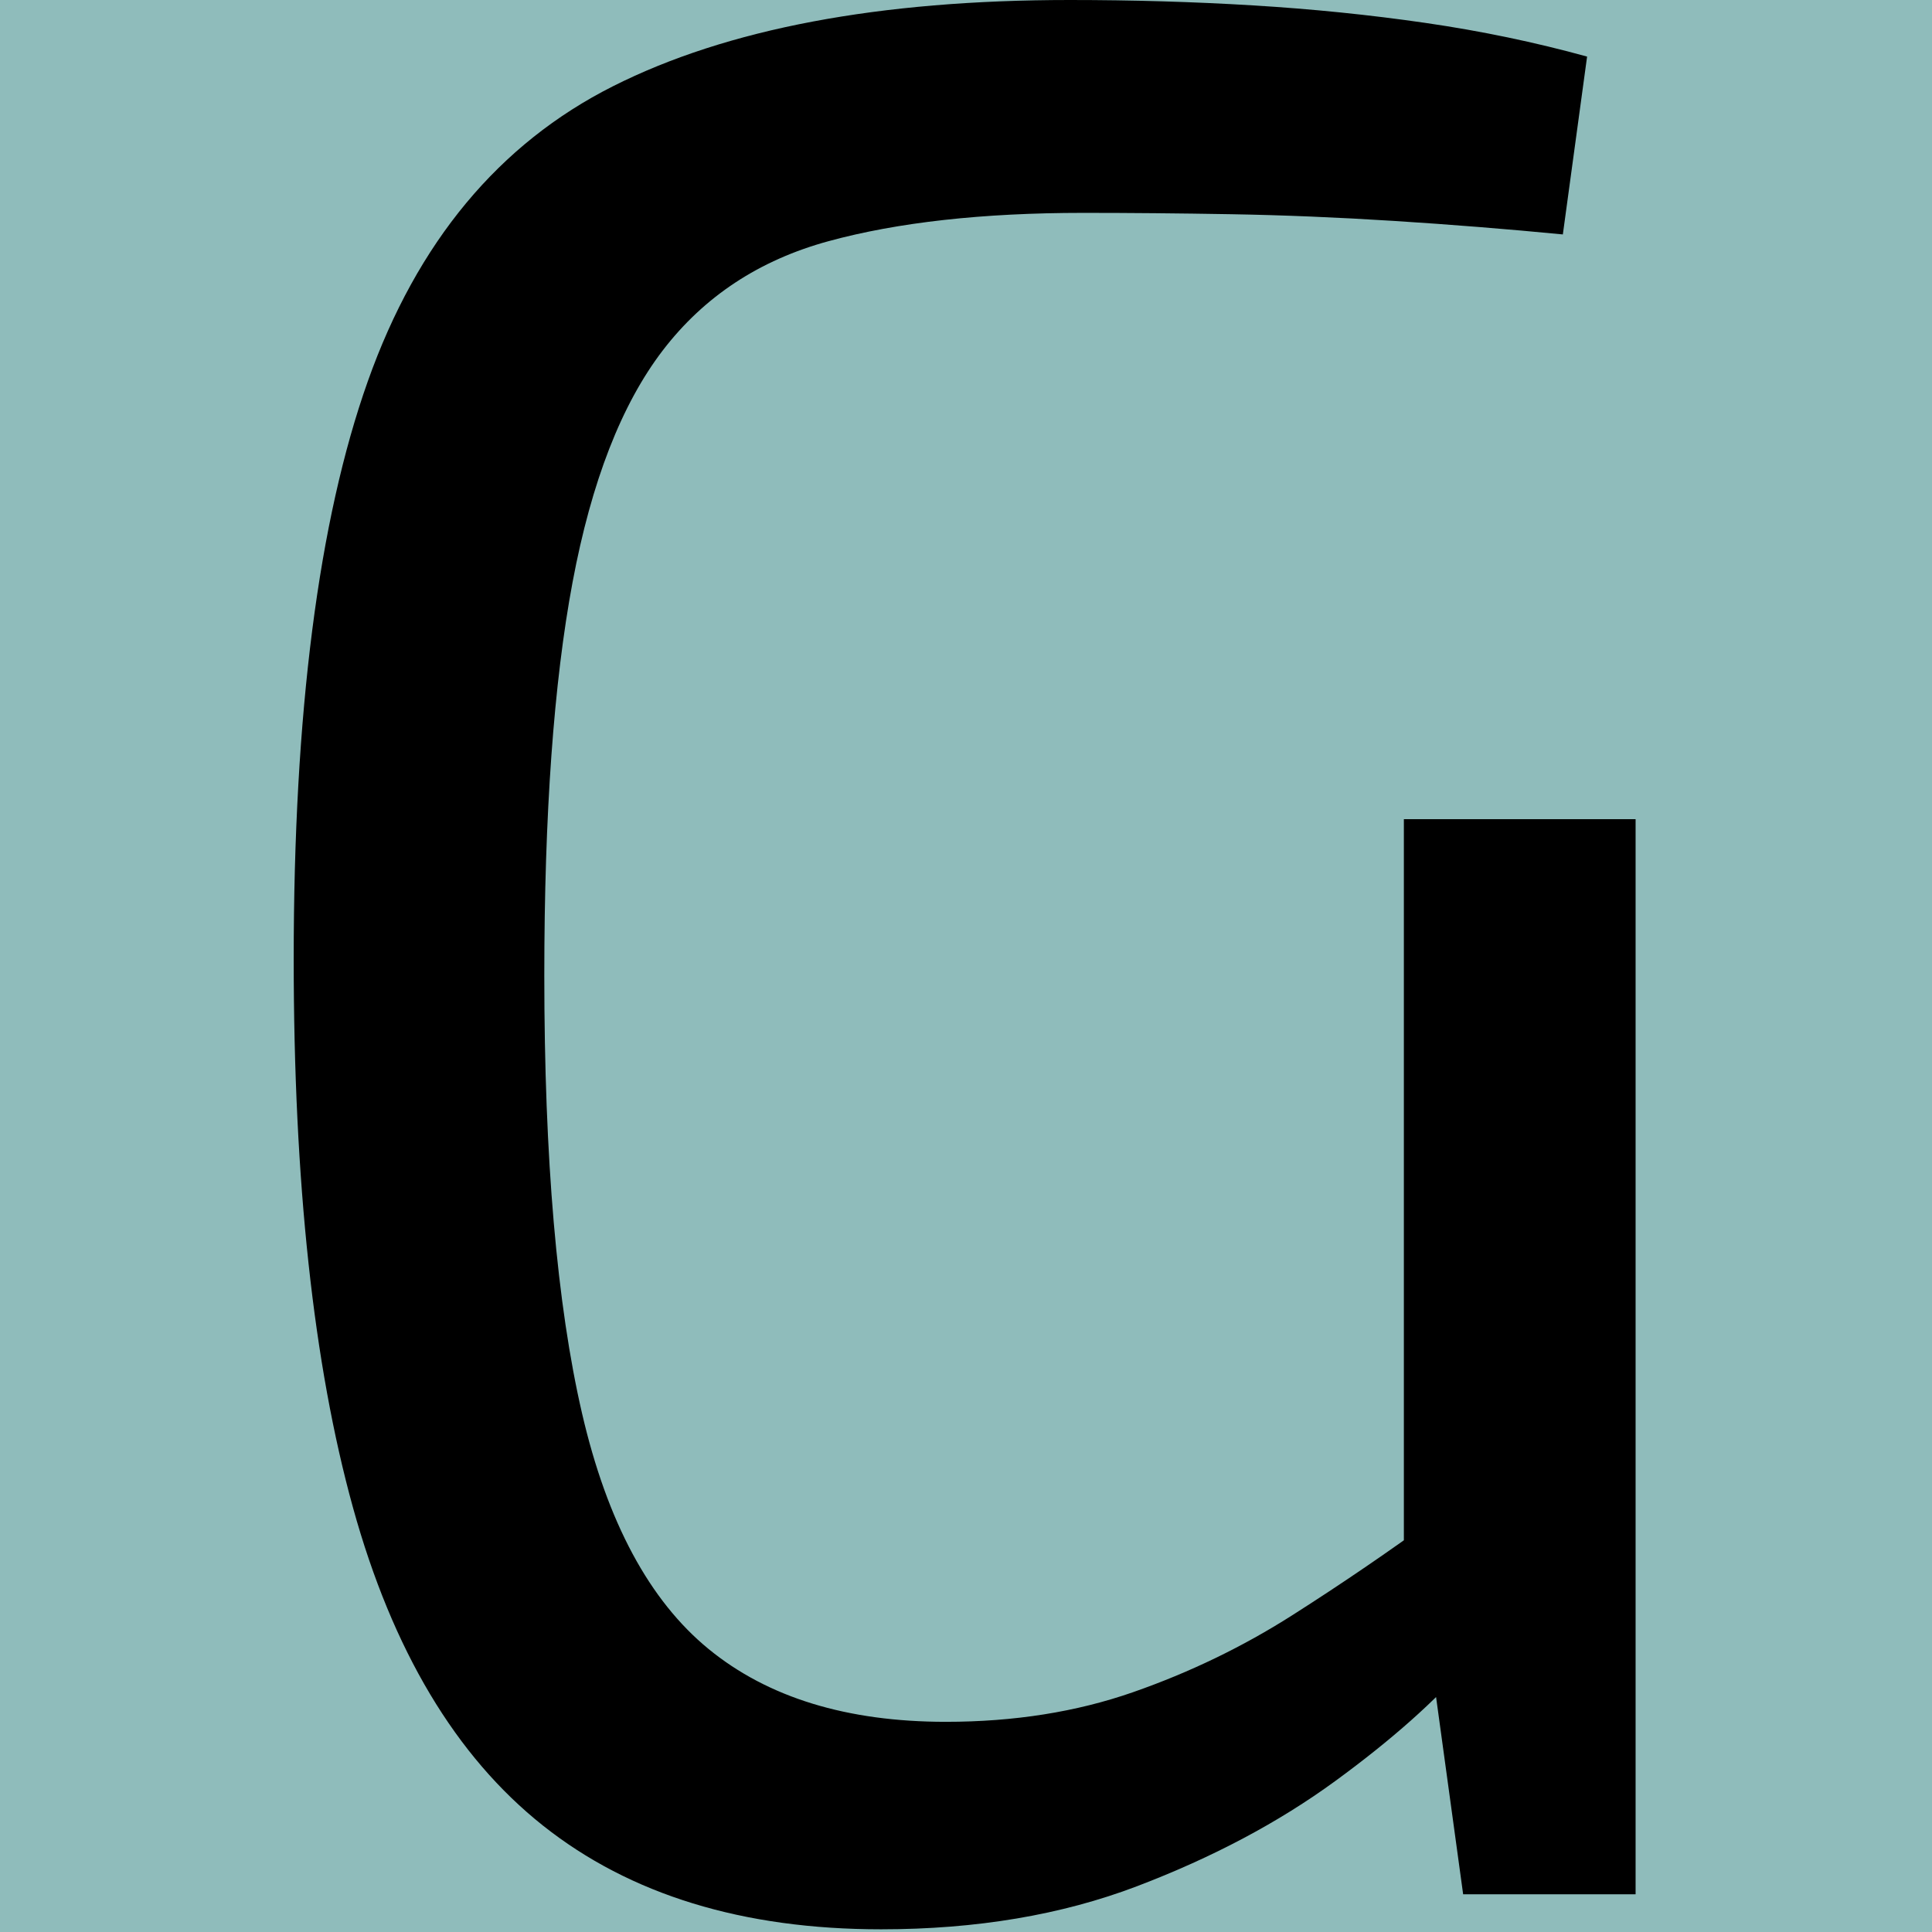
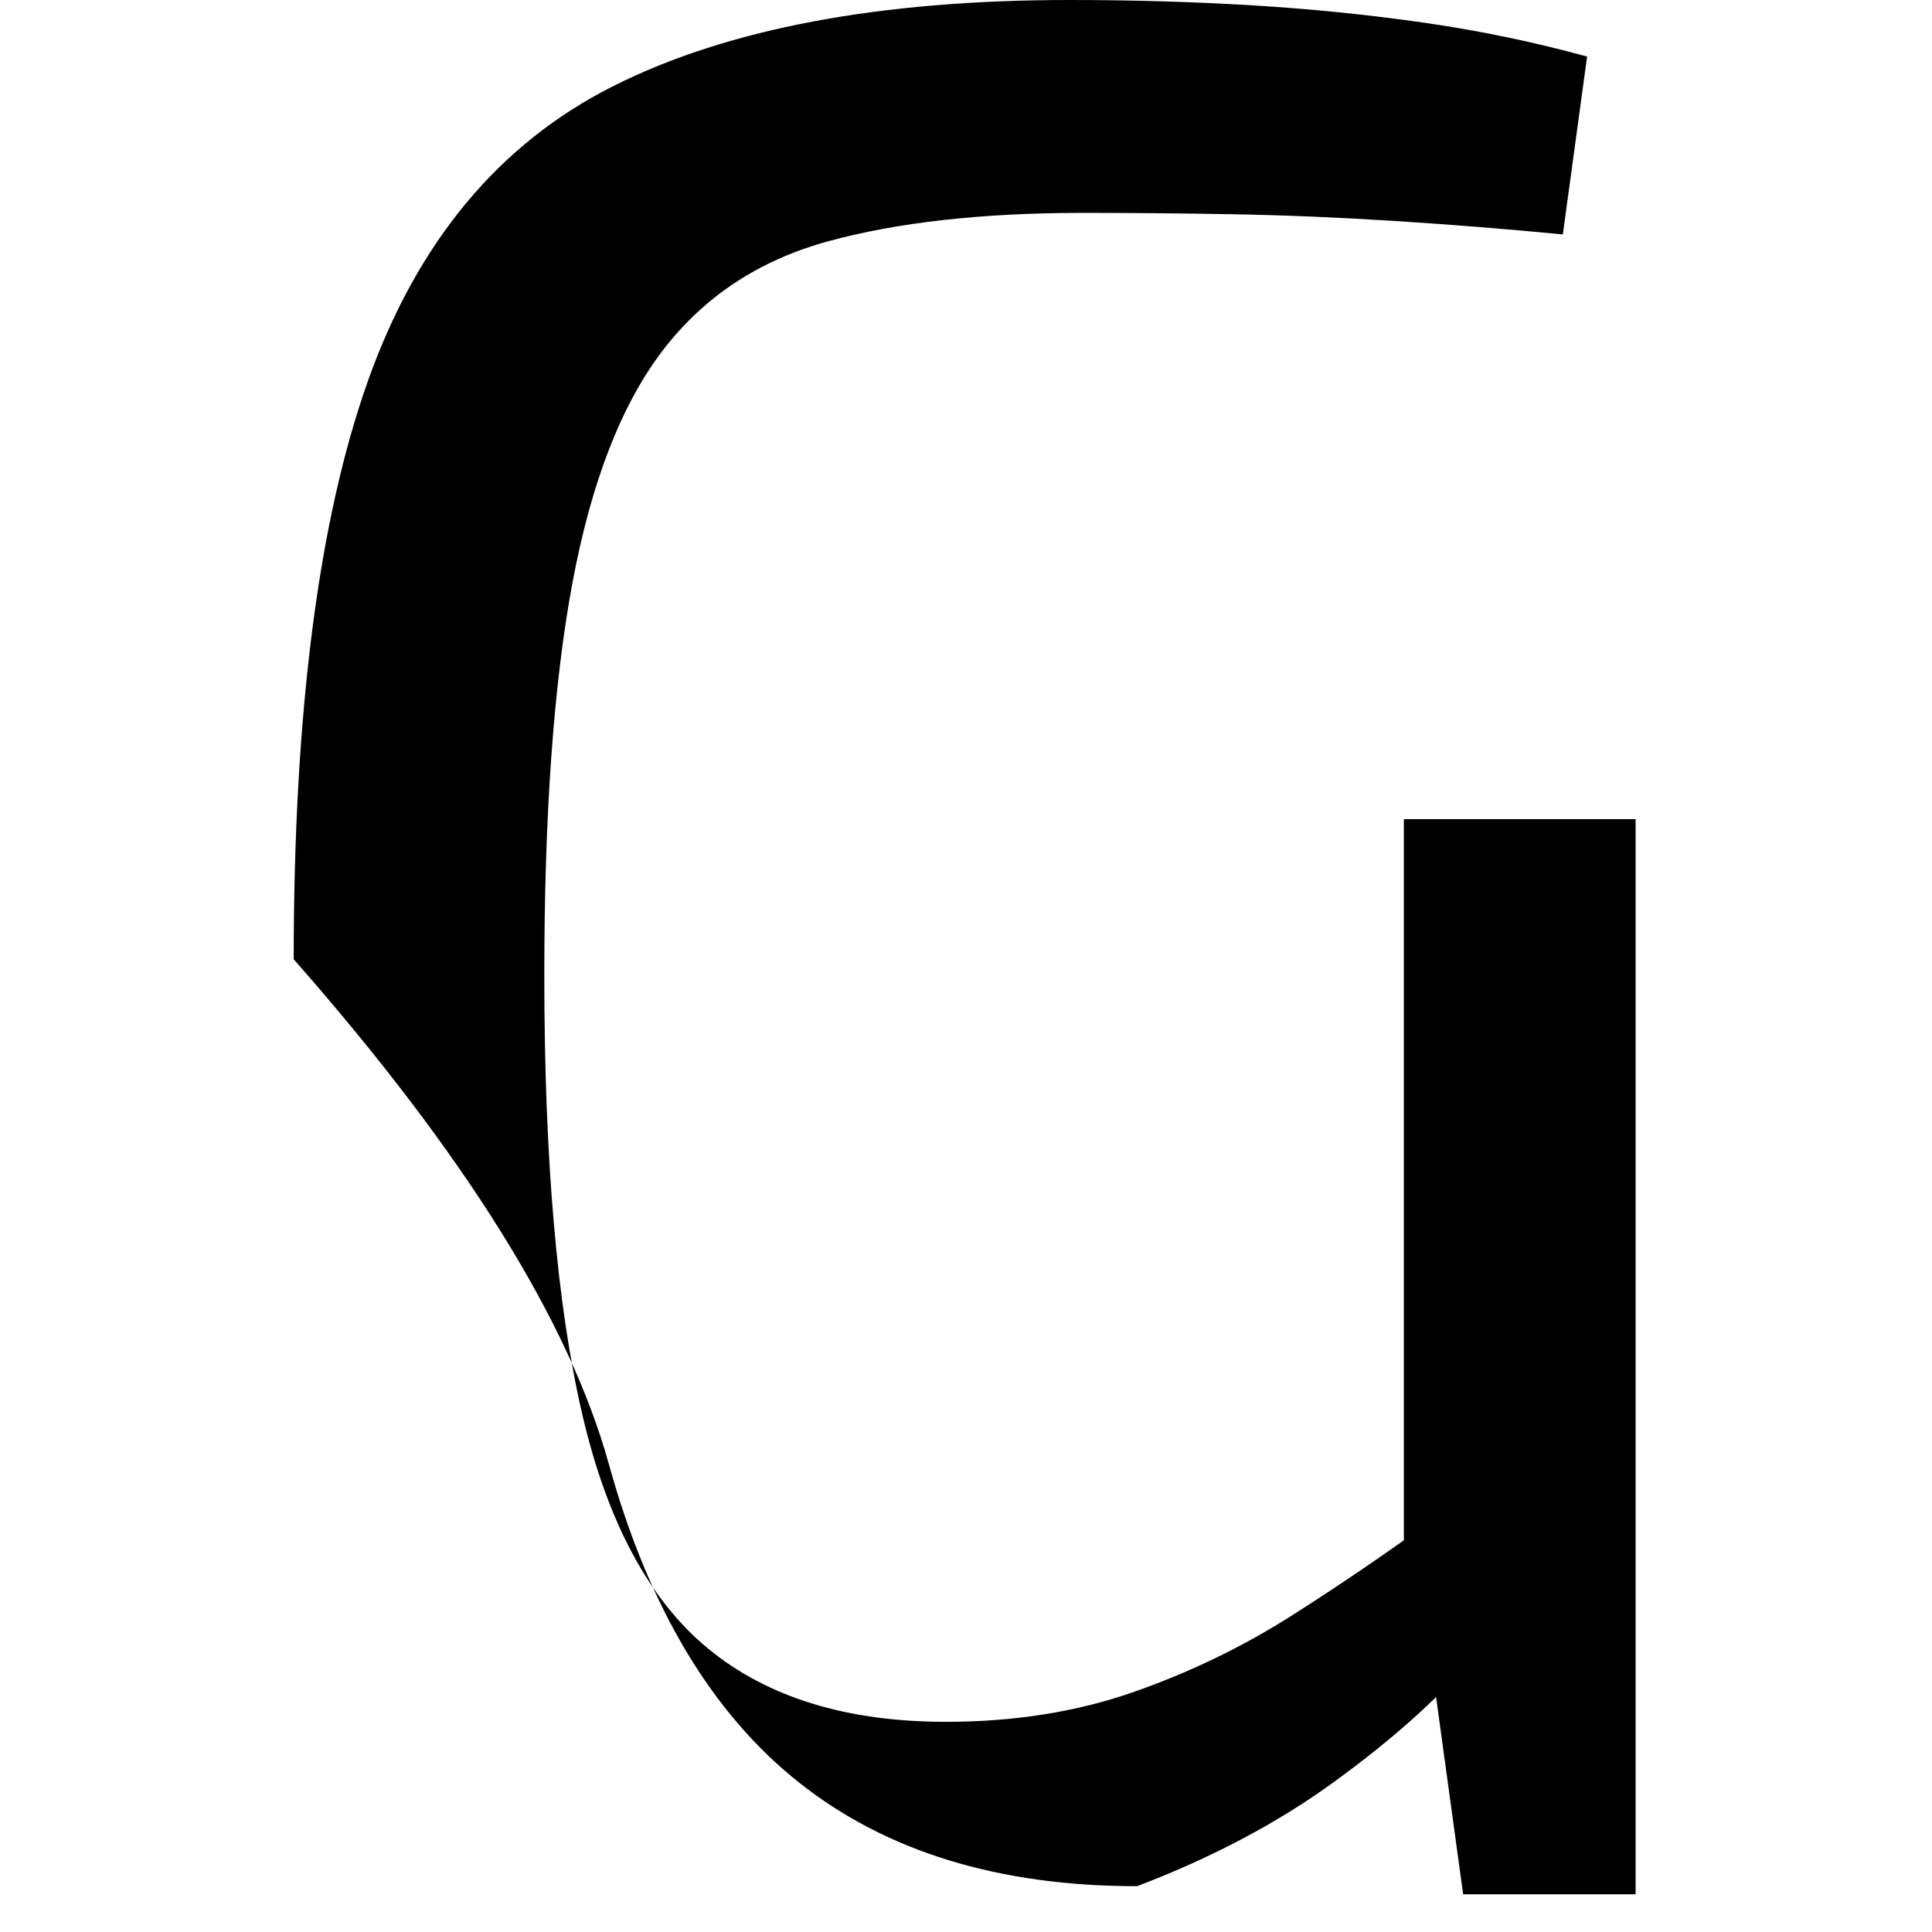
<svg xmlns="http://www.w3.org/2000/svg" viewBox="0 0 717 717">
-   <rect width="100%" height="100%" fill="#8fbcbb" />
-   <path d="M397 0q35 0 68 2t64 6.5T589 21l-9 66q-31-3-62.5-5T457 79.5t-55-.5q-56 0-94.5 10.5T246 130t-33.5 86T202 362q0 102 14 162.5t47 87.5 88 27q38 0 69.5-11t59-28.5T533 563l12 54q-18 21-49.5 44T422 700t-95 16q-77 0-125.5-38.5t-70.5-118T109 356q0-137 27.5-214.5t91-109.5T397 0m210 304v399h-64l-14-102-8-20V304Z" />
+   <path d="M397 0q35 0 68 2t64 6.5T589 21l-9 66q-31-3-62.5-5T457 79.5t-55-.5q-56 0-94.5 10.5T246 130t-33.5 86T202 362q0 102 14 162.5t47 87.5 88 27q38 0 69.5-11t59-28.5T533 563l12 54q-18 21-49.5 44T422 700q-77 0-125.5-38.5t-70.5-118T109 356q0-137 27.5-214.5t91-109.5T397 0m210 304v399h-64l-14-102-8-20V304Z" />
</svg>